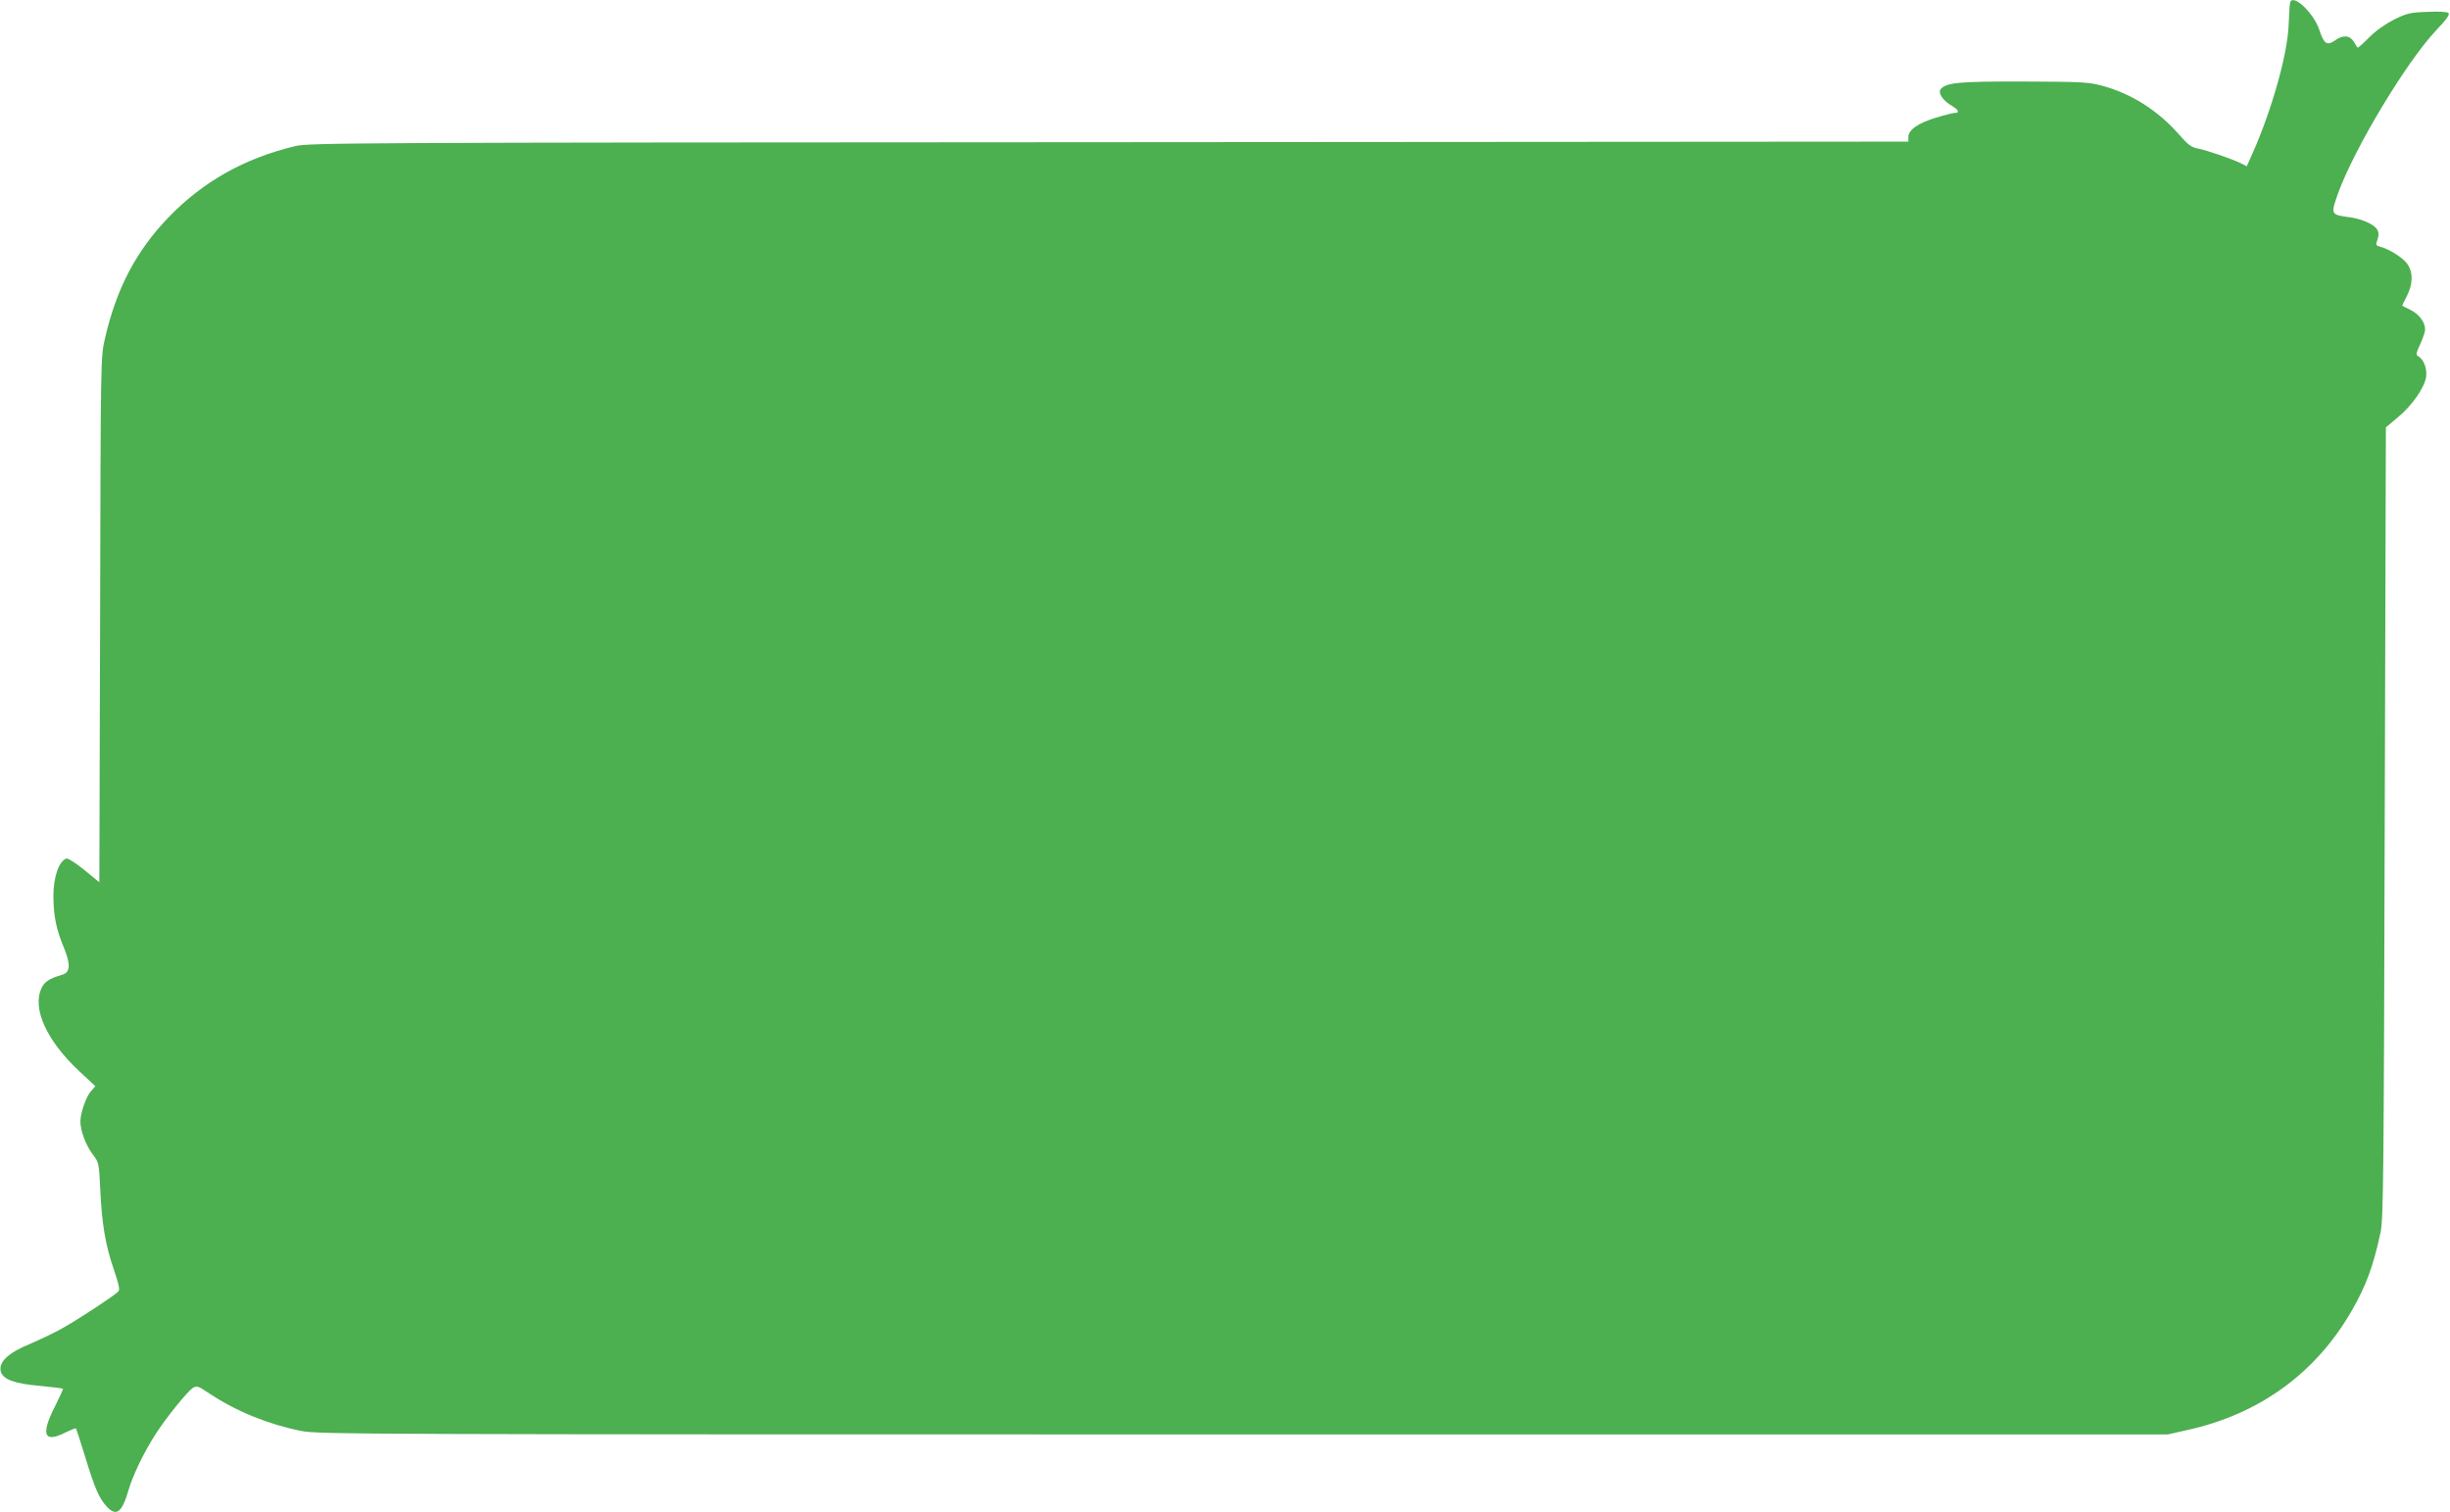
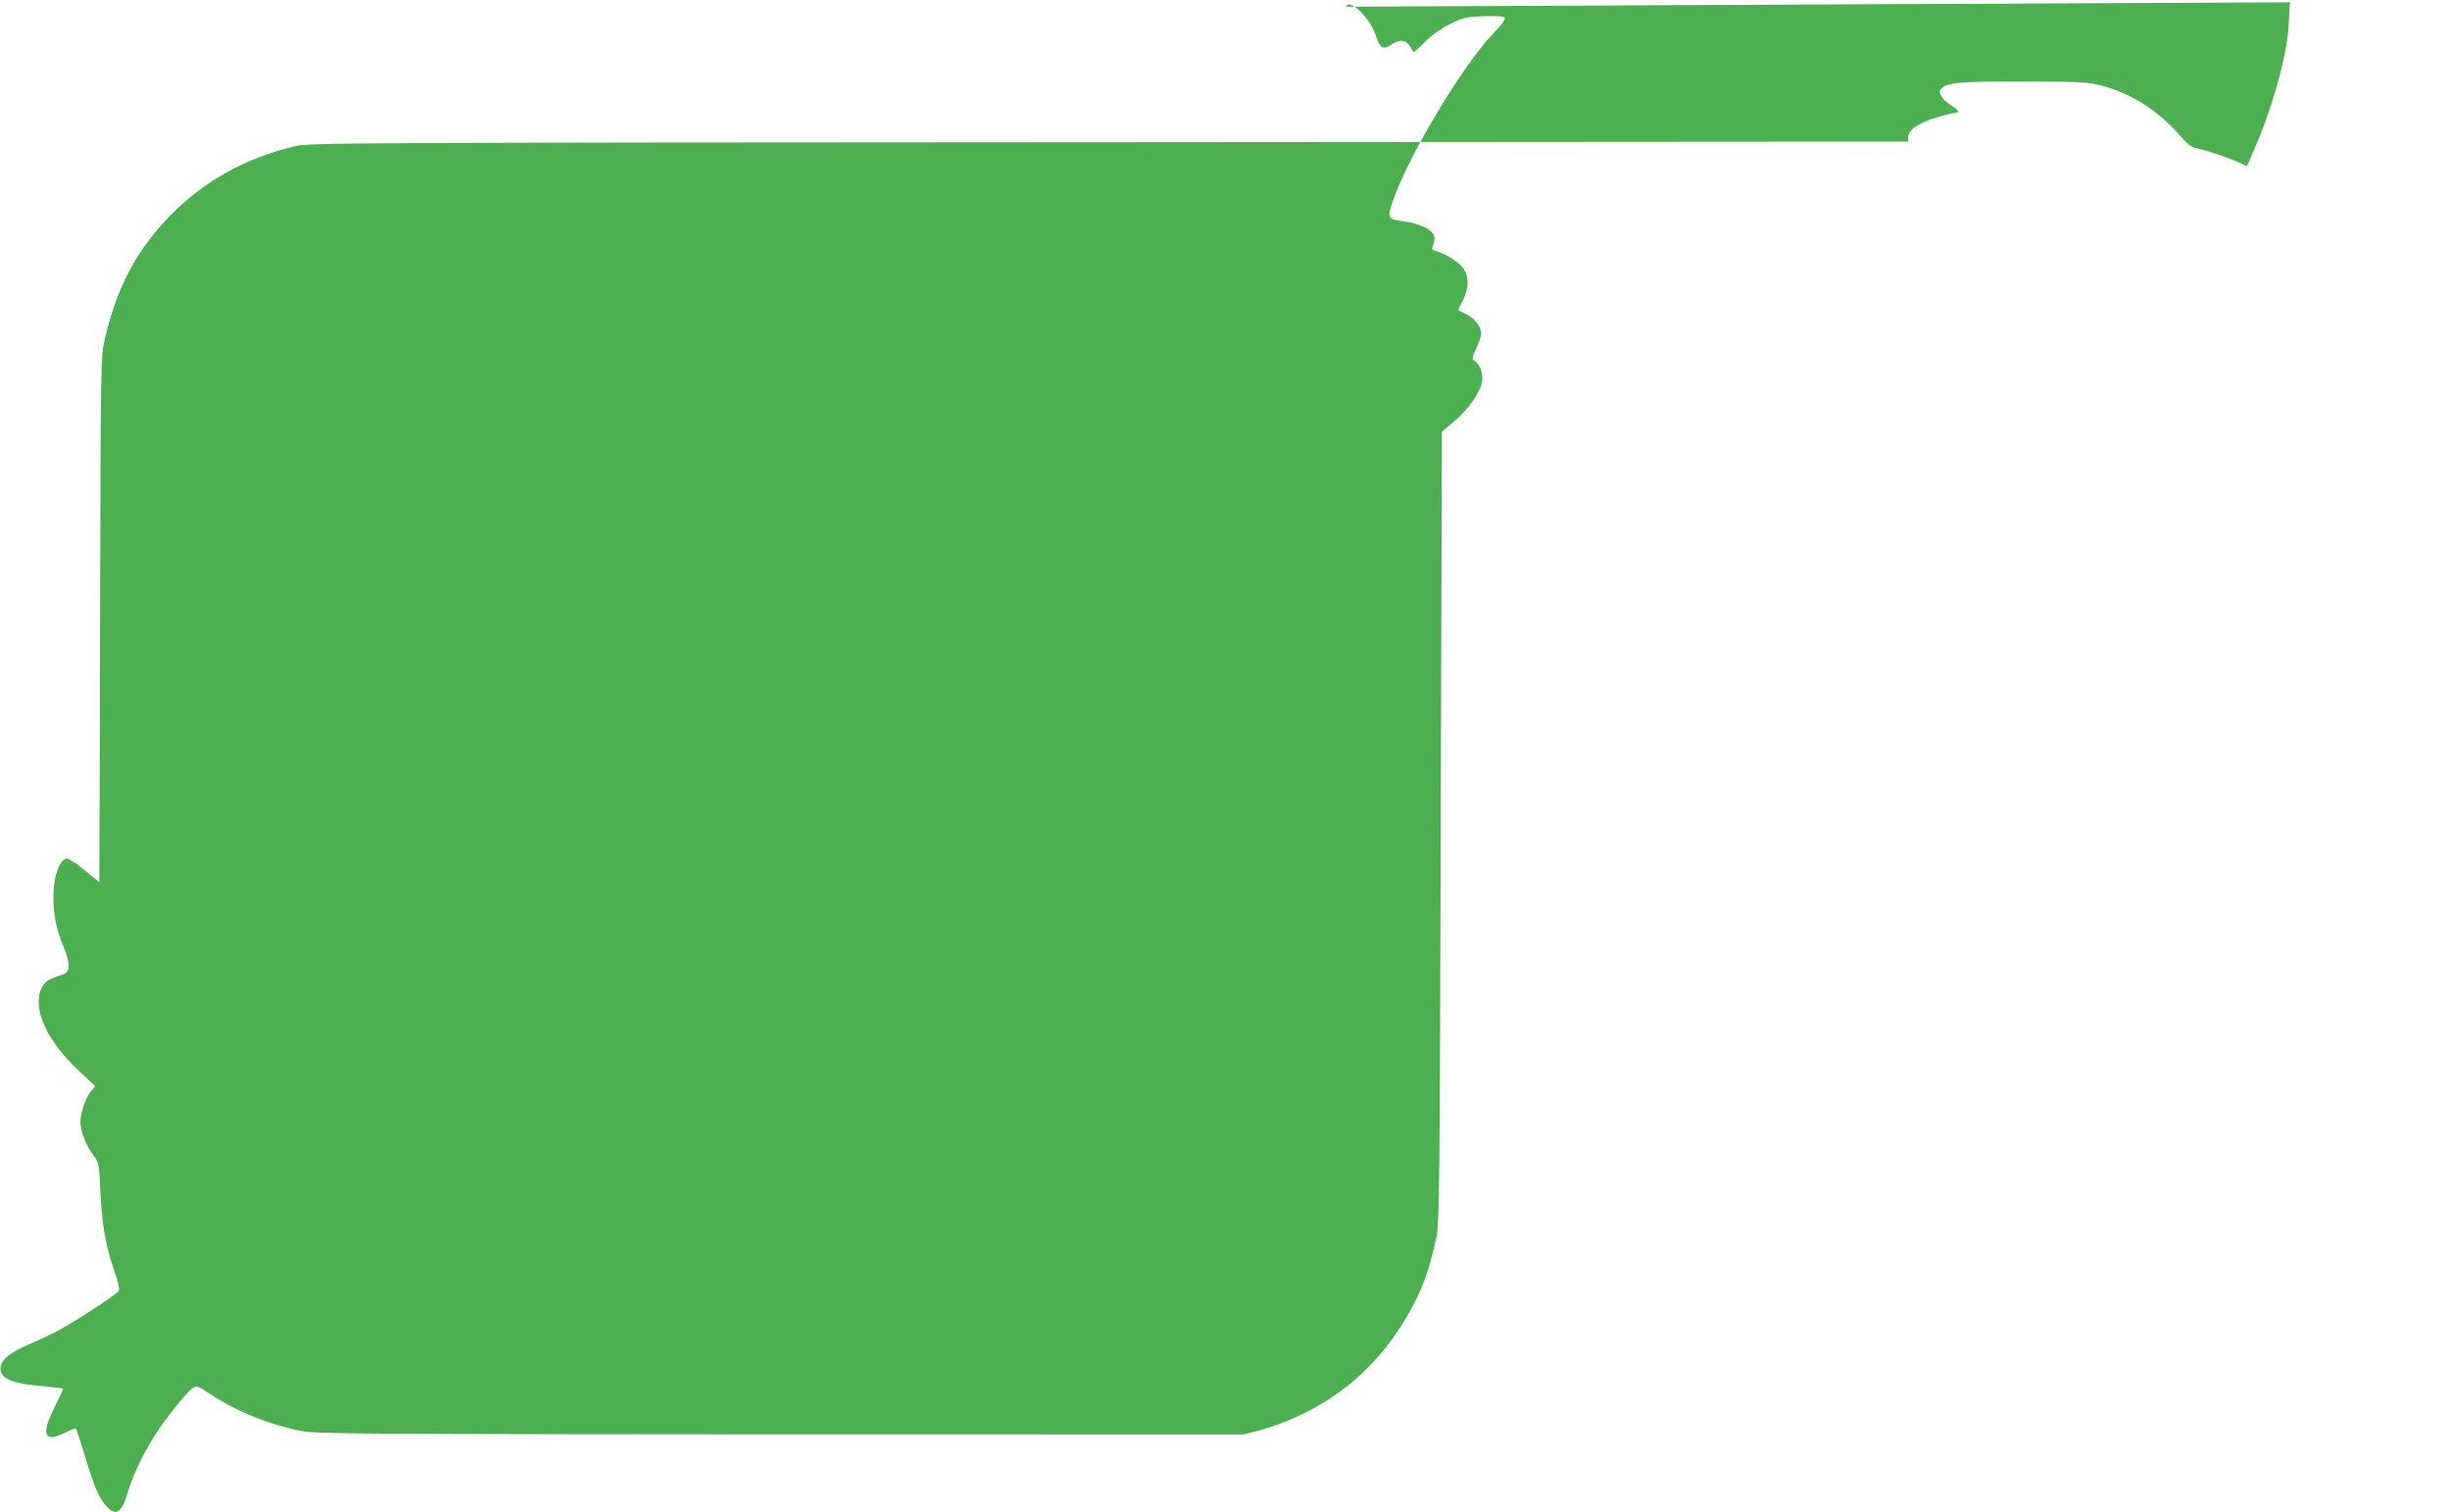
<svg xmlns="http://www.w3.org/2000/svg" version="1.0" width="1280pt" height="790pt" viewBox="0 0 1280 790" preserveAspectRatio="xMidYMid meet">
  <g transform="translate(0,790) scale(0.1,-0.1)" fill="#4caf50" stroke="none">
-     <path d="M11965 7888 c-2 -7 -6 -60 -8 -118 -6 -155 -88 -445 -189 -672 l-30 -67 -31 16 c-41 21 -183 70 -229 78 -28 5 -49 21 -89 67 -112 129 -251 218 -406 260 -71 19 -106 21 -408 22 -338 1 -407 -5 -436 -40 -15 -19 11 -59 57 -86 37 -22 44 -38 17 -38 -9 0 -54 -11 -99 -25 -93 -28 -144 -64 -144 -101 l0 -24 -4177 -3 c-3999 -2 -4181 -3 -4253 -21 -264 -64 -478 -184 -658 -370 -171 -177 -274 -374 -334 -636 -22 -95 -22 -102 -25 -1468 l-4 -1372 -79 65 c-47 38 -86 62 -94 59 -40 -15 -68 -101 -67 -202 1 -98 15 -168 53 -259 38 -92 36 -134 -7 -146 -68 -20 -92 -36 -108 -70 -50 -106 26 -274 197 -434 l84 -78 -24 -28 c-25 -29 -54 -113 -54 -157 0 -48 29 -125 64 -171 33 -44 33 -44 40 -186 8 -177 27 -290 71 -417 25 -74 32 -103 24 -113 -17 -20 -227 -158 -309 -202 -42 -22 -109 -54 -149 -71 -118 -48 -169 -96 -157 -146 11 -41 72 -64 204 -75 64 -6 119 -13 121 -15 2 -2 -18 -45 -44 -97 -73 -144 -54 -188 56 -132 29 14 54 24 56 22 2 -3 24 -71 49 -152 49 -162 73 -216 112 -257 49 -53 79 -32 112 82 25 85 83 204 145 300 55 85 162 217 191 237 22 14 27 13 91 -30 142 -93 301 -158 478 -194 86 -17 294 -18 4920 -18 l4830 0 102 23 c378 83 673 298 861 626 73 127 111 229 149 406 15 68 17 281 22 2141 l6 2066 63 53 c73 60 137 152 147 209 7 42 -12 93 -40 109 -14 7 -13 15 9 63 14 30 26 65 26 77 0 39 -32 81 -77 103 -24 11 -43 22 -43 22 0 1 11 24 25 51 32 63 33 122 2 167 -21 31 -96 79 -145 91 -19 5 -21 9 -11 36 8 22 7 37 -1 52 -15 27 -79 56 -145 65 -99 13 -99 14 -59 127 85 234 358 688 513 851 53 56 71 81 63 89 -6 6 -46 9 -110 6 -90 -3 -106 -7 -174 -40 -47 -24 -95 -58 -131 -94 -31 -32 -58 -55 -60 -53 -2 2 -11 16 -20 32 -21 33 -57 36 -99 5 -41 -28 -57 -17 -81 57 -30 88 -137 189 -152 143z" />
+     <path d="M11965 7888 c-2 -7 -6 -60 -8 -118 -6 -155 -88 -445 -189 -672 l-30 -67 -31 16 c-41 21 -183 70 -229 78 -28 5 -49 21 -89 67 -112 129 -251 218 -406 260 -71 19 -106 21 -408 22 -338 1 -407 -5 -436 -40 -15 -19 11 -59 57 -86 37 -22 44 -38 17 -38 -9 0 -54 -11 -99 -25 -93 -28 -144 -64 -144 -101 l0 -24 -4177 -3 c-3999 -2 -4181 -3 -4253 -21 -264 -64 -478 -184 -658 -370 -171 -177 -274 -374 -334 -636 -22 -95 -22 -102 -25 -1468 l-4 -1372 -79 65 c-47 38 -86 62 -94 59 -40 -15 -68 -101 -67 -202 1 -98 15 -168 53 -259 38 -92 36 -134 -7 -146 -68 -20 -92 -36 -108 -70 -50 -106 26 -274 197 -434 l84 -78 -24 -28 c-25 -29 -54 -113 -54 -157 0 -48 29 -125 64 -171 33 -44 33 -44 40 -186 8 -177 27 -290 71 -417 25 -74 32 -103 24 -113 -17 -20 -227 -158 -309 -202 -42 -22 -109 -54 -149 -71 -118 -48 -169 -96 -157 -146 11 -41 72 -64 204 -75 64 -6 119 -13 121 -15 2 -2 -18 -45 -44 -97 -73 -144 -54 -188 56 -132 29 14 54 24 56 22 2 -3 24 -71 49 -152 49 -162 73 -216 112 -257 49 -53 79 -32 112 82 25 85 83 204 145 300 55 85 162 217 191 237 22 14 27 13 91 -30 142 -93 301 -158 478 -194 86 -17 294 -18 4920 -18 c378 83 673 298 861 626 73 127 111 229 149 406 15 68 17 281 22 2141 l6 2066 63 53 c73 60 137 152 147 209 7 42 -12 93 -40 109 -14 7 -13 15 9 63 14 30 26 65 26 77 0 39 -32 81 -77 103 -24 11 -43 22 -43 22 0 1 11 24 25 51 32 63 33 122 2 167 -21 31 -96 79 -145 91 -19 5 -21 9 -11 36 8 22 7 37 -1 52 -15 27 -79 56 -145 65 -99 13 -99 14 -59 127 85 234 358 688 513 851 53 56 71 81 63 89 -6 6 -46 9 -110 6 -90 -3 -106 -7 -174 -40 -47 -24 -95 -58 -131 -94 -31 -32 -58 -55 -60 -53 -2 2 -11 16 -20 32 -21 33 -57 36 -99 5 -41 -28 -57 -17 -81 57 -30 88 -137 189 -152 143z" />
  </g>
</svg>